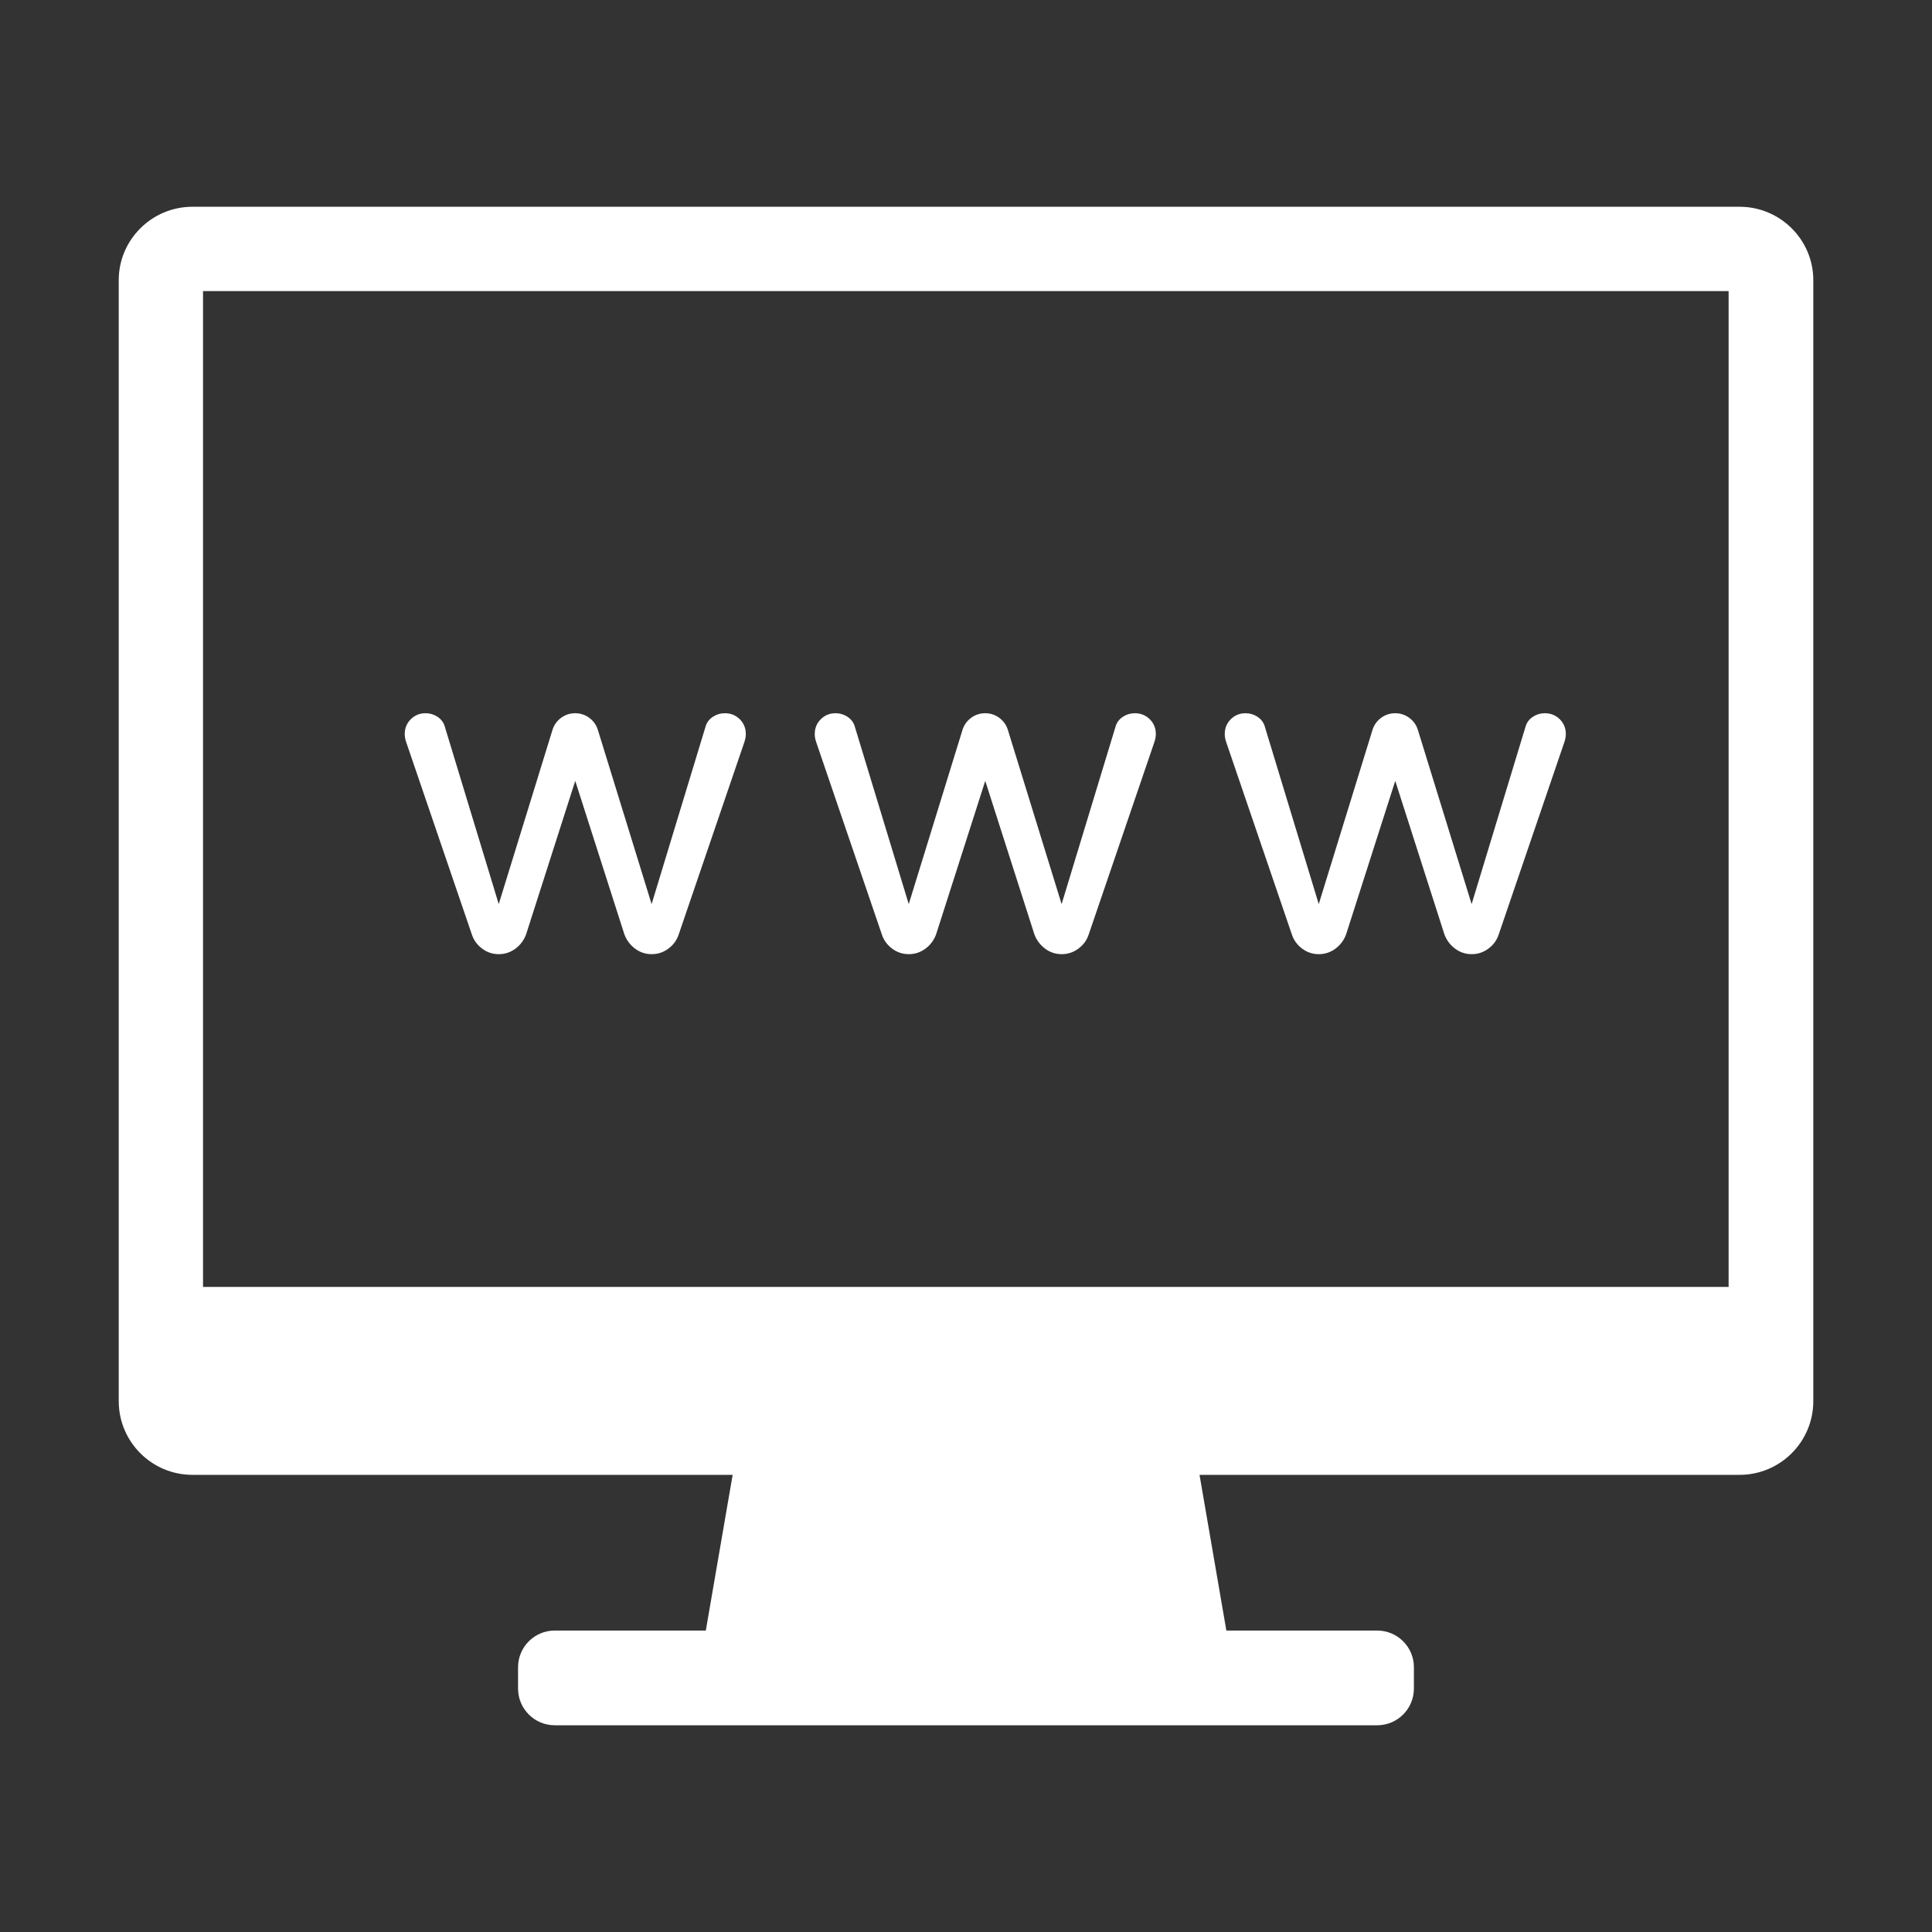
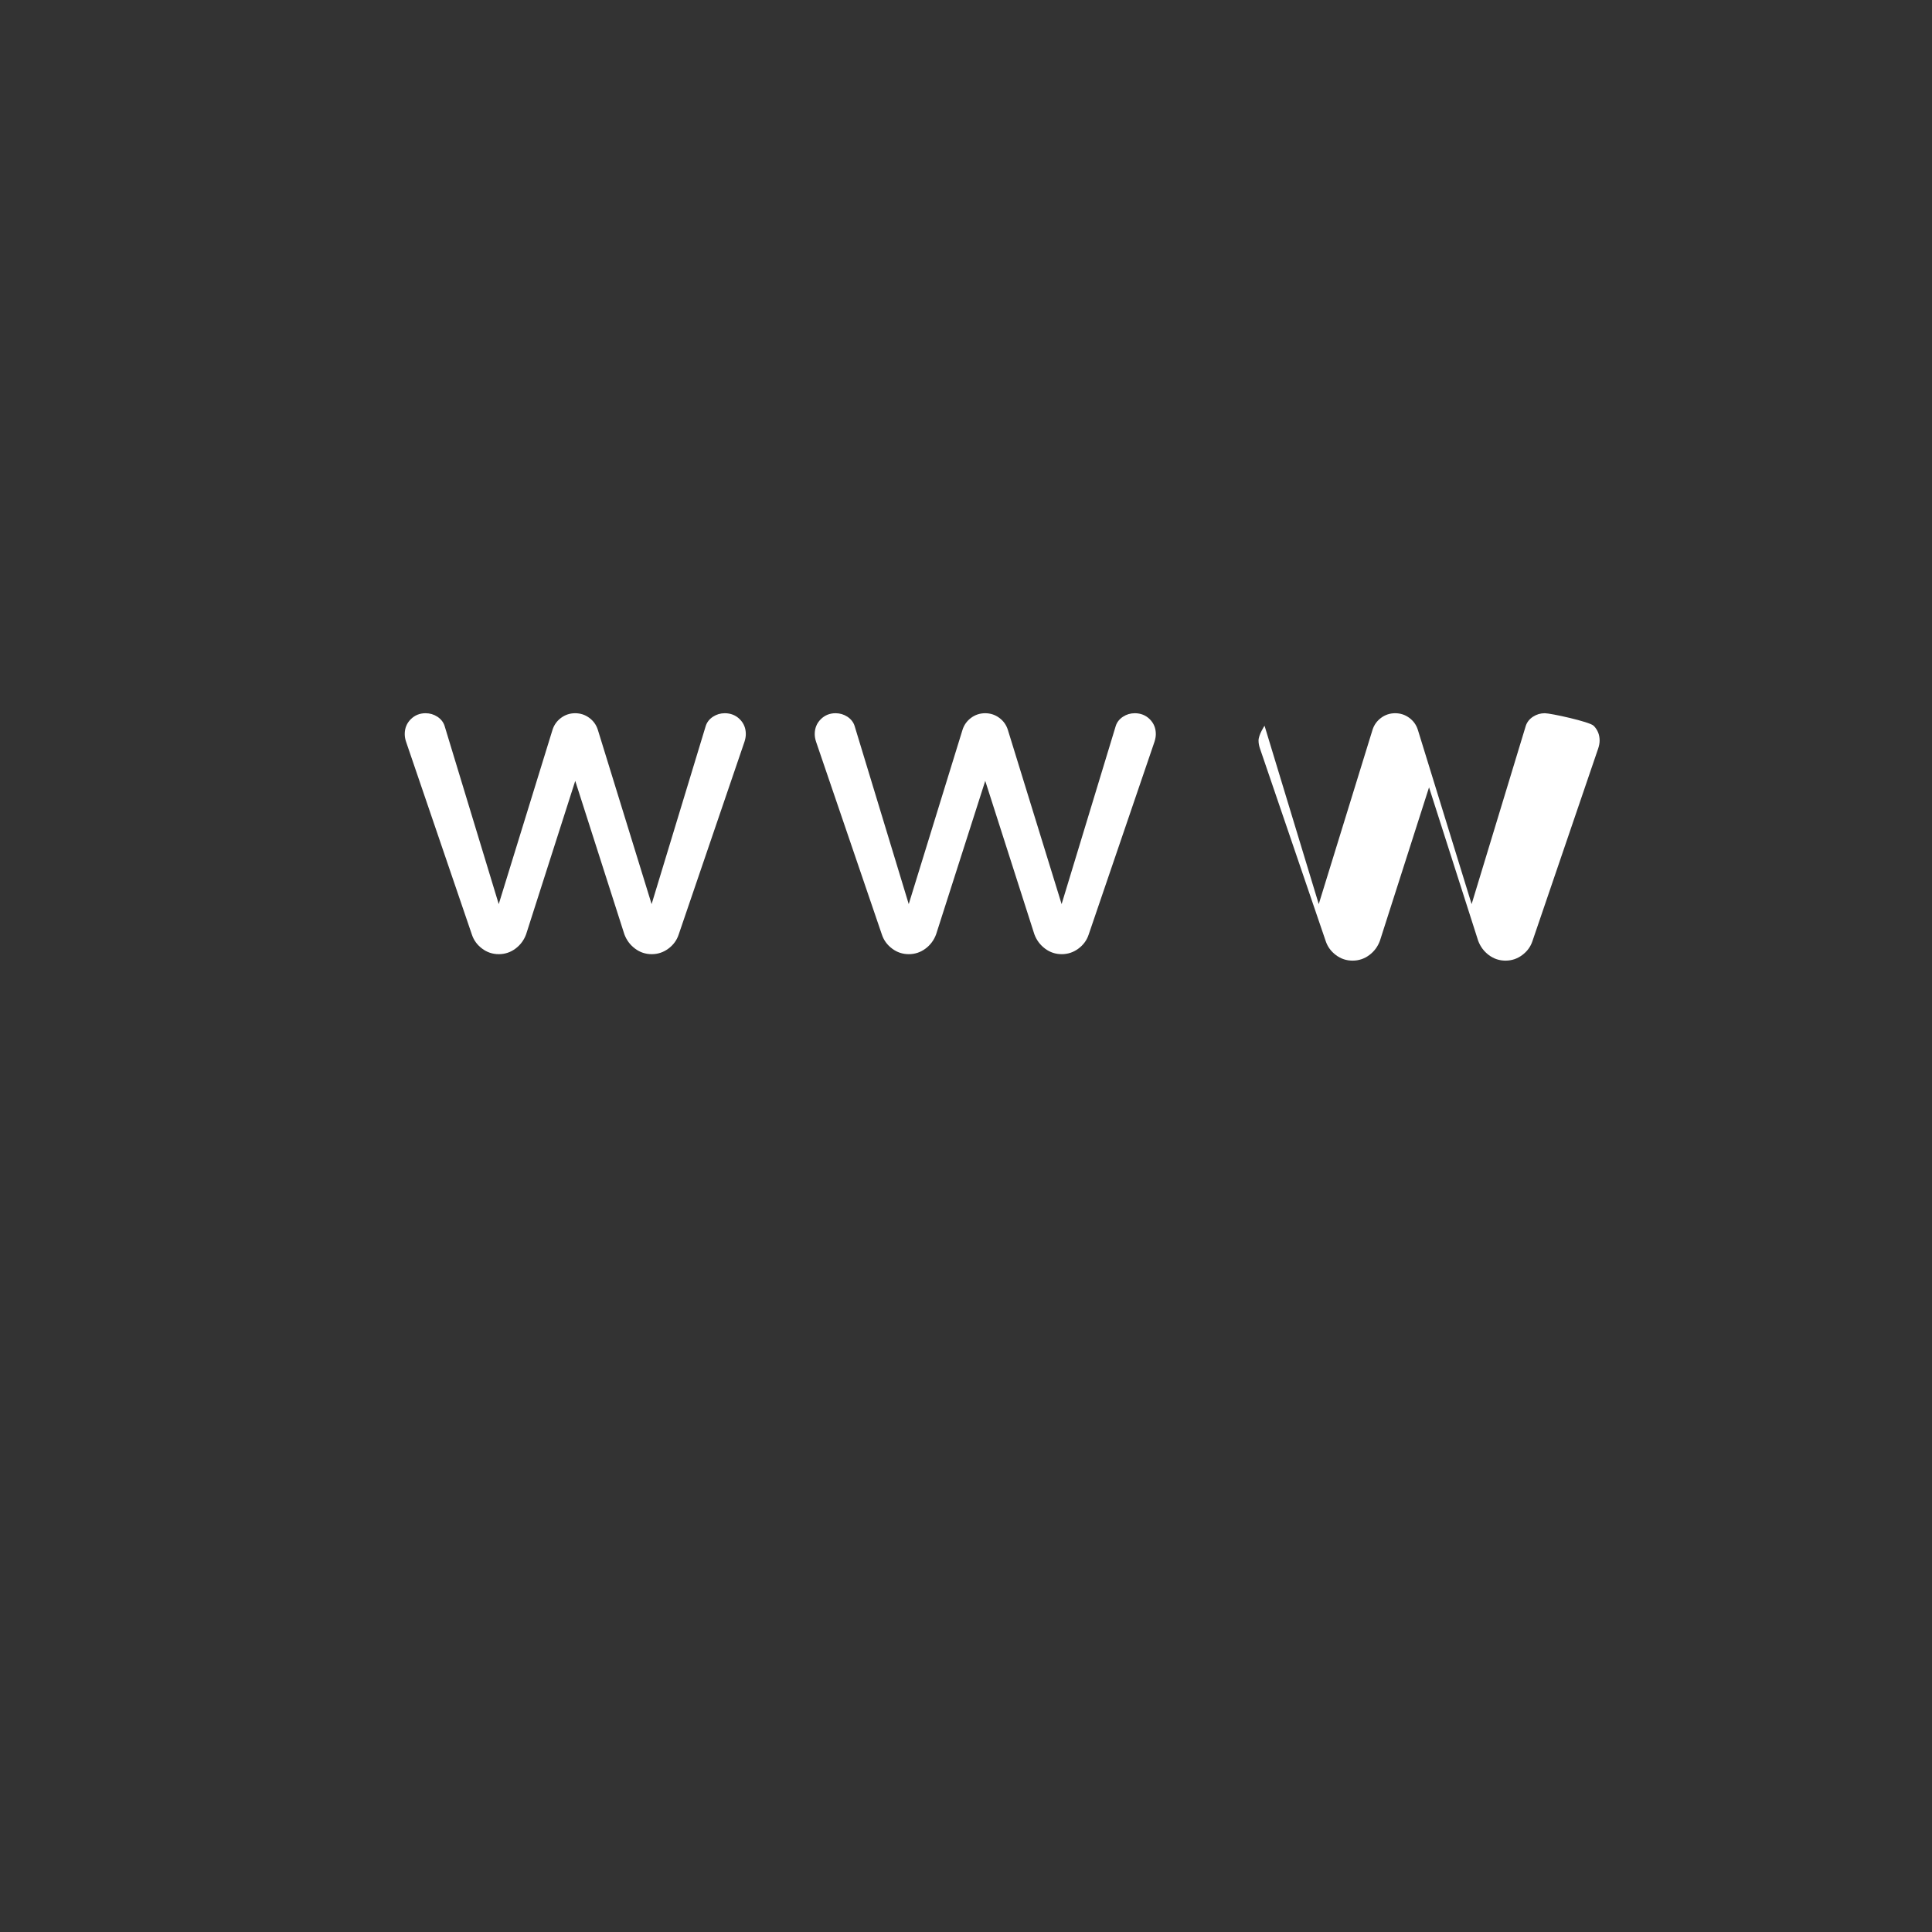
<svg xmlns="http://www.w3.org/2000/svg" width="48" height="48" id="Layer_1" x="0" y="0" enable-background="new 0 0 55 55" version="1.1" viewBox="0 0 55 55" xml:space="preserve">
  <rect x="0" y="0" width="55" height="55" fill="#333333" stroke="none" />
  <g id="_x31_90">
-     <path d="M5.48,41.986h15.377l-0.764,4.432h-4.299c-0.578,0-1.046,0.468-1.046,1.046 v0.605c0,0.578,0.468,1.046,1.046,1.046h23.411c0.578,0,1.046-0.468,1.046-1.046 v-0.605c0-0.578-0.468-1.046-1.046-1.046h-4.293l-0.764-4.432h15.373 c1.16,0,2.1-0.94,2.1-2.1V7.976c0-1.15-0.94-2.09-2.1-2.09H5.48 c-1.16,0-2.1,0.94-2.1,2.09v31.91 C3.38,41.046,4.32,41.986,5.48,41.986z M5.78,8.286h43.43v28.35H5.78 V8.286z" fill="white" />
-     <path d="M20.634 20.304c-.124 0-.235.033-.336.099s-.169.152-.205.257l-1.543 5.078-1.53-4.959c-.044-.141-.125-.255-.244-.343s-.253-.132-.402-.132-.284.044-.402.132-.2.202-.244.343l-1.53 4.959-1.543-5.078c-.035-.105-.104-.191-.204-.257-.102-.066-.213-.099-.336-.099-.167 0-.308.058-.422.172s-.171.255-.171.422c0 .07.013.145.04.224l1.873 5.487c.053.158.149.29.29.396s.299.158.475.158.334-.053.475-.158.242-.242.303-.409l1.398-4.366 1.398 4.366c.062.167.163.303.304.409.14.105.299.158.475.158s.334-.053.475-.158.238-.237.291-.396l1.873-5.487c.026-.079.04-.154.04-.224 0-.167-.057-.308-.171-.422S20.801 20.304 20.634 20.304zM32.306 20.304c-.124 0-.235.033-.336.099s-.169.152-.205.257l-1.543 5.078-1.53-4.959c-.044-.141-.125-.255-.244-.343s-.253-.132-.402-.132-.284.044-.402.132-.2.202-.244.343l-1.53 4.959-1.543-5.078c-.035-.105-.104-.191-.204-.257-.102-.066-.213-.099-.336-.099-.167 0-.308.058-.422.172s-.171.255-.171.422c0 .07.013.145.04.224l1.873 5.487c.053.158.149.29.29.396s.299.158.475.158.334-.053.475-.158.242-.242.303-.409l1.398-4.366 1.398 4.366c.062.167.163.303.304.409.14.105.299.158.475.158s.334-.053.475-.158.238-.237.291-.396l1.873-5.487c.026-.079.04-.154.04-.224 0-.167-.057-.308-.171-.422S32.473 20.304 32.306 20.304zM43.978 20.304c-.124 0-.235.033-.336.099s-.169.152-.205.257l-1.543 5.078-1.53-4.959c-.044-.141-.125-.255-.244-.343s-.253-.132-.402-.132-.284.044-.402.132-.2.202-.244.343l-1.53 4.959-1.543-5.078c-.035-.105-.104-.191-.204-.257-.102-.066-.213-.099-.336-.099-.167 0-.308.058-.422.172s-.171.255-.171.422c0 .07.013.145.04.224l1.873 5.487c.053.158.149.29.29.396s.299.158.475.158.334-.053.475-.158.242-.242.303-.409l1.398-4.366 1.398 4.366c.062.167.163.303.304.409.14.105.299.158.475.158s.334-.053.475-.158.238-.237.291-.396l1.873-5.487c.026-.079.04-.154.04-.224 0-.167-.057-.308-.171-.422S44.145 20.304 43.978 20.304z" fill="white" />
+     <path d="M20.634 20.304c-.124 0-.235.033-.336.099s-.169.152-.205.257l-1.543 5.078-1.53-4.959c-.044-.141-.125-.255-.244-.343s-.253-.132-.402-.132-.284.044-.402.132-.2.202-.244.343l-1.53 4.959-1.543-5.078c-.035-.105-.104-.191-.204-.257-.102-.066-.213-.099-.336-.099-.167 0-.308.058-.422.172s-.171.255-.171.422c0 .07.013.145.04.224l1.873 5.487c.053.158.149.29.29.396s.299.158.475.158.334-.053.475-.158.242-.242.303-.409l1.398-4.366 1.398 4.366c.062.167.163.303.304.409.14.105.299.158.475.158s.334-.053.475-.158.238-.237.291-.396l1.873-5.487c.026-.079.04-.154.04-.224 0-.167-.057-.308-.171-.422S20.801 20.304 20.634 20.304zM32.306 20.304c-.124 0-.235.033-.336.099s-.169.152-.205.257l-1.543 5.078-1.53-4.959c-.044-.141-.125-.255-.244-.343s-.253-.132-.402-.132-.284.044-.402.132-.2.202-.244.343l-1.53 4.959-1.543-5.078c-.035-.105-.104-.191-.204-.257-.102-.066-.213-.099-.336-.099-.167 0-.308.058-.422.172s-.171.255-.171.422c0 .07.013.145.04.224l1.873 5.487c.053.158.149.29.29.396s.299.158.475.158.334-.053.475-.158.242-.242.303-.409l1.398-4.366 1.398 4.366c.062.167.163.303.304.409.14.105.299.158.475.158s.334-.053.475-.158.238-.237.291-.396l1.873-5.487c.026-.079.04-.154.04-.224 0-.167-.057-.308-.171-.422S32.473 20.304 32.306 20.304zM43.978 20.304c-.124 0-.235.033-.336.099s-.169.152-.205.257l-1.543 5.078-1.53-4.959c-.044-.141-.125-.255-.244-.343s-.253-.132-.402-.132-.284.044-.402.132-.2.202-.244.343l-1.53 4.959-1.543-5.078s-.171.255-.171.422c0 .07.013.145.04.224l1.873 5.487c.053.158.149.29.29.396s.299.158.475.158.334-.053.475-.158.242-.242.303-.409l1.398-4.366 1.398 4.366c.062.167.163.303.304.409.14.105.299.158.475.158s.334-.053.475-.158.238-.237.291-.396l1.873-5.487c.026-.079.04-.154.04-.224 0-.167-.057-.308-.171-.422S44.145 20.304 43.978 20.304z" fill="white" />
  </g>
</svg>